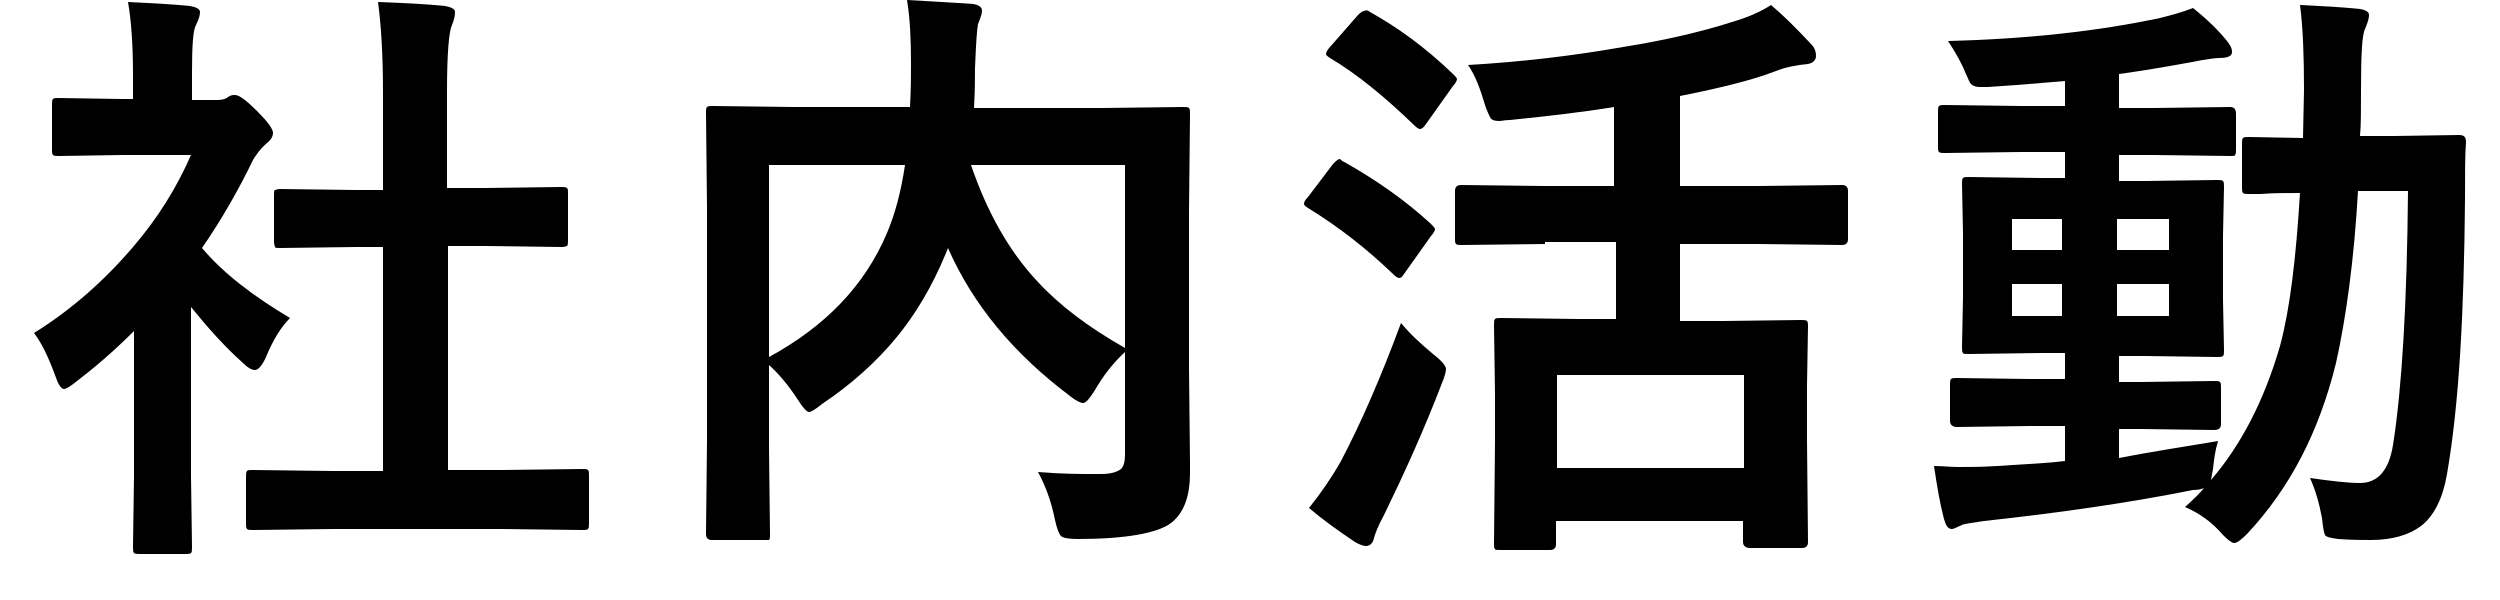
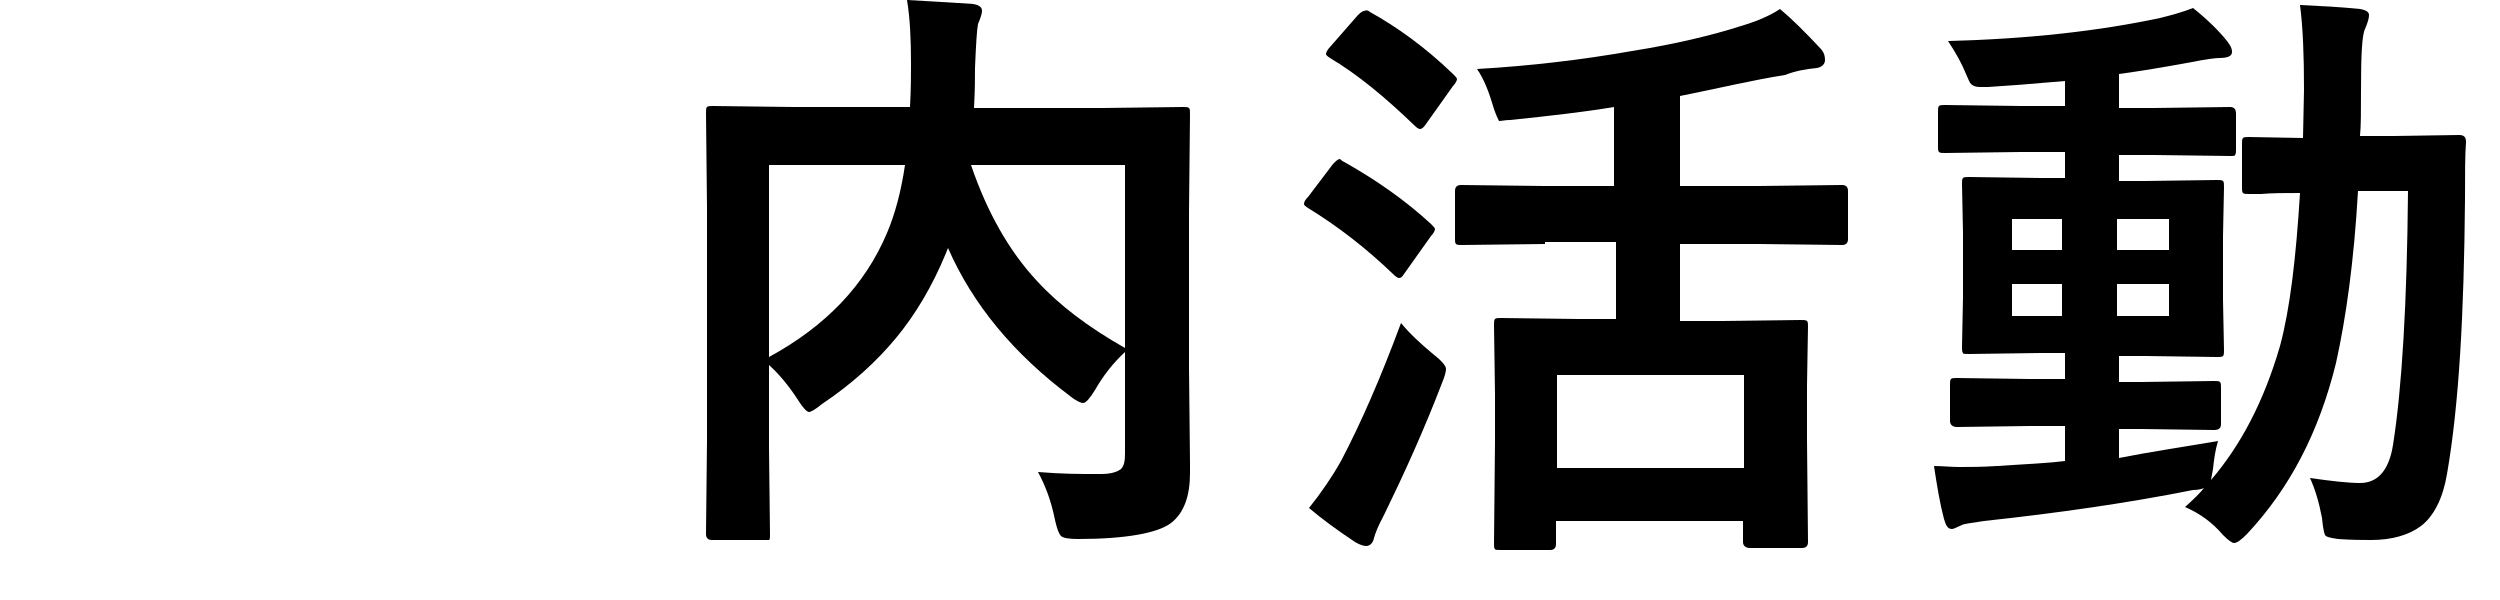
<svg xmlns="http://www.w3.org/2000/svg" version="1.1" id="レイヤー_1" x="0px" y="0px" viewBox="0 0 250 60" style="enable-background:new 0 0 250 60;" xml:space="preserve">
-   <path d="M3.4,33.3c3.7-2.3,7-5.2,9.9-8.6c2.5-2.9,4.4-6,5.8-9.2h-6.8l-6.4,0.1c-0.3,0-0.5,0-0.6-0.1c-0.1-0.1-0.1-0.3-0.1-0.5v-4.5  c0-0.3,0-0.5,0.1-0.6c0.1-0.1,0.2-0.1,0.5-0.1l6.4,0.1h1.1V7.5c0-3.2-0.2-5.6-0.5-7.3c2.1,0.1,4.2,0.2,6.2,0.4c0.6,0.1,1,0.3,1,0.6  c0,0.3-0.1,0.7-0.4,1.3c-0.3,0.5-0.4,2.1-0.4,4.8V10h2.5c0.5,0,0.9-0.1,1.1-0.3c0.3-0.2,0.5-0.2,0.7-0.2c0.4,0,1.1,0.5,2.2,1.6  c1.1,1.1,1.6,1.8,1.6,2.2c0,0.3-0.2,0.7-0.6,1c-0.7,0.6-1.1,1.2-1.4,1.7c-1.4,2.9-3.1,5.9-5.1,8.8c2.1,2.5,5.1,4.8,8.8,7  c-0.9,0.9-1.7,2.2-2.4,3.9c-0.4,0.9-0.8,1.3-1.1,1.3c-0.3,0-0.7-0.2-1.2-0.7c-1.8-1.6-3.5-3.5-5.2-5.6v16.9l0.1,7.1  c0,0.3,0,0.5-0.1,0.6c-0.1,0.1-0.3,0.1-0.6,0.1H14c-0.3,0-0.5,0-0.6-0.1c-0.1-0.1-0.1-0.3-0.1-0.6l0.1-7.1V33.1  c-2.1,2.1-4,3.7-5.7,5c-0.6,0.5-1.1,0.8-1.3,0.8c-0.3,0-0.6-0.5-0.9-1.4C4.8,35.6,4.1,34.2,3.4,33.3z M33.4,52.9l-8.1,0.1  c-0.3,0-0.5,0-0.6-0.1s-0.1-0.3-0.1-0.5v-4.7c0-0.3,0-0.5,0.1-0.6c0.1-0.1,0.2-0.1,0.5-0.1l8.1,0.1h5V24.7h-2.7l-7.6,0.1  c-0.3,0-0.5,0-0.5-0.1s-0.1-0.2-0.1-0.5v-4.7c0-0.3,0-0.5,0.1-0.5c0.1,0,0.2-0.1,0.5-0.1l7.6,0.1h2.7V9.3c0-3.9-0.2-6.9-0.5-9.1  c2.6,0.1,4.8,0.2,6.7,0.4c0.6,0.1,1,0.3,1,0.6c0,0.4-0.1,0.8-0.3,1.3c-0.3,0.6-0.5,2.8-0.5,6.6v9.7h3.8l7.6-0.1c0.3,0,0.5,0,0.6,0.1  s0.1,0.2,0.1,0.5v4.7c0,0.3,0,0.5-0.1,0.6c-0.1,0-0.2,0.1-0.5,0.1l-7.6-0.1h-3.8v22.4h5.4l8-0.1c0.3,0,0.5,0,0.6,0.1  c0.1,0.1,0.1,0.3,0.1,0.6v4.7c0,0.3,0,0.5-0.1,0.6c-0.1,0.1-0.3,0.1-0.6,0.1l-8-0.1H33.4z" />
  <path d="M103.8,47.2c2.4,0.2,4.2,0.2,5.6,0.2c0.3,0,0.6,0,0.7,0c1,0,1.6-0.2,2-0.5c0.3-0.3,0.4-0.8,0.4-1.5V35.2  c-1.2,1.1-2.2,2.4-3,3.8c-0.5,0.8-0.9,1.3-1.2,1.3c-0.2,0-0.7-0.2-1.3-0.7c-5.6-4.2-9.7-9.1-12.2-14.8l-0.2,0.5  c-1.4,3.4-3.1,6.2-5,8.5c-1.9,2.3-4.4,4.6-7.4,6.6c-0.6,0.5-1.1,0.8-1.3,0.8c-0.2,0-0.6-0.4-1.1-1.2c-0.9-1.4-1.9-2.6-2.9-3.5v8.3  l0.1,8.7c0,0.3,0,0.4-0.1,0.5C76.8,54,76.7,54,76.4,54h-5.2c-0.4,0-0.6-0.2-0.6-0.6l0.1-9.4V20.8l-0.1-9.5c0-0.3,0-0.5,0.1-0.6  c0.1-0.1,0.3-0.1,0.6-0.1l8.1,0.1H91c0.1-1.8,0.1-3.3,0.1-4.3c0-2.5-0.1-4.6-0.4-6.4c1.6,0.1,3.8,0.2,6.6,0.4  c0.6,0.1,0.9,0.3,0.9,0.7c0,0.2-0.1,0.6-0.4,1.3c-0.1,0.5-0.2,1.9-0.3,4.4c0,0.9,0,2.2-0.1,4h12.8l8.1-0.1c0.3,0,0.5,0,0.6,0.1  c0.1,0.1,0.1,0.3,0.1,0.6l-0.1,9.8v15.6l0.1,9.5c0,0.4,0,0.7,0,1c0,2.3-0.6,4-1.9,5c-1.3,1-4.5,1.6-9.3,1.6c-0.9,0-1.5-0.1-1.7-0.3  c-0.2-0.2-0.4-0.7-0.6-1.6C105.1,50,104.5,48.5,103.8,47.2z M88.7,23.3c0.8-1.9,1.4-4.1,1.8-6.8H76.9v19.2  C82.6,32.6,86.5,28.5,88.7,23.3z M112.5,34.8V16.5H97.1c1.6,4.7,3.8,8.6,6.6,11.6C105.9,30.5,108.8,32.7,112.5,34.8z" />
-   <path d="M134.6,16.3c3,1.7,5.9,3.7,8.5,6.1c0.2,0.2,0.4,0.4,0.4,0.5c0,0.1-0.1,0.4-0.4,0.7l-2.7,3.8c-0.2,0.3-0.3,0.4-0.5,0.4  c-0.1,0-0.3-0.1-0.6-0.4c-2.6-2.5-5.4-4.7-8.5-6.6c-0.3-0.2-0.4-0.3-0.4-0.4c0-0.2,0.1-0.4,0.4-0.7l2.5-3.3c0.3-0.3,0.5-0.5,0.7-0.5  C134.2,16.1,134.4,16.2,134.6,16.3z M130.9,50.8c1.2-1.5,2.3-3.1,3.2-4.7c2-3.8,4-8.4,6-13.8c0.9,1.1,2,2.1,3.2,3.1  c0.9,0.7,1.3,1.2,1.3,1.5c0,0.2-0.1,0.7-0.4,1.4c-1.8,4.7-3.8,9.1-5.8,13.2c-0.6,1.1-0.9,1.9-1,2.3c-0.1,0.5-0.4,0.8-0.8,0.8  c-0.2,0-0.6-0.1-1.1-0.4C133.7,53,132.2,51.9,130.9,50.8z M137,1.2c2.7,1.5,5.5,3.5,8.3,6.2c0.2,0.2,0.4,0.4,0.4,0.5  c0,0.1-0.1,0.4-0.4,0.7l-2.7,3.8c-0.2,0.3-0.4,0.5-0.6,0.5c-0.1,0-0.3-0.1-0.5-0.3c-3-2.9-5.8-5.2-8.5-6.8c-0.3-0.2-0.4-0.3-0.4-0.4  c0-0.1,0.1-0.4,0.4-0.7l2.8-3.2c0.3-0.3,0.5-0.4,0.6-0.4C136.6,1,136.8,1,137,1.2z M154.5,24.4l-8.3,0.1c-0.3,0-0.5,0-0.6-0.1  c-0.1-0.1-0.1-0.3-0.1-0.5v-4.8c0-0.4,0.2-0.6,0.6-0.6l8.3,0.1h7v-7.9c-3,0.5-6.5,0.9-10.4,1.3c-0.5,0-0.8,0.1-1.1,0.1  c-0.4,0-0.8-0.1-0.9-0.4c-0.1-0.2-0.3-0.6-0.5-1.2c-0.5-1.7-1-3-1.7-4c5.2-0.3,10.4-0.9,15.5-1.8c4.4-0.7,8.1-1.6,10.9-2.5  c1.7-0.5,3-1.1,3.9-1.7c1.2,1,2.5,2.3,4,3.9c0.4,0.4,0.5,0.8,0.5,1.2c0,0.4-0.3,0.7-0.8,0.8c-1.1,0.1-2.2,0.3-3.2,0.7  C175.3,8,172,8.8,168,9.6v9h7.9l8.3-0.1c0.4,0,0.6,0.2,0.6,0.6v4.8c0,0.4-0.2,0.6-0.6,0.6l-8.3-0.1H168v7.7h4.3l7.8-0.1  c0.3,0,0.5,0,0.6,0.1c0.1,0.1,0.1,0.3,0.1,0.5l-0.1,6v5.4l0.1,10.2c0,0.4-0.2,0.6-0.6,0.6H175c-0.4,0-0.7-0.2-0.7-0.6v-2.1h-18.7  v2.3c0,0.4-0.2,0.6-0.6,0.6h-4.9c-0.4,0-0.6,0-0.6-0.1c-0.1-0.1-0.1-0.2-0.1-0.5l0.1-10.3v-4.7l-0.1-6.9c0-0.3,0-0.5,0.1-0.6  c0.1-0.1,0.3-0.1,0.6-0.1l7.8,0.1h3.7v-7.7H154.5z M155.7,37.5v9.3h18.7v-9.3H155.7z" />
+   <path d="M134.6,16.3c3,1.7,5.9,3.7,8.5,6.1c0.2,0.2,0.4,0.4,0.4,0.5c0,0.1-0.1,0.4-0.4,0.7l-2.7,3.8c-0.2,0.3-0.3,0.4-0.5,0.4  c-0.1,0-0.3-0.1-0.6-0.4c-2.6-2.5-5.4-4.7-8.5-6.6c-0.3-0.2-0.4-0.3-0.4-0.4c0-0.2,0.1-0.4,0.4-0.7l2.5-3.3c0.3-0.3,0.5-0.5,0.7-0.5  C134.2,16.1,134.4,16.2,134.6,16.3z M130.9,50.8c1.2-1.5,2.3-3.1,3.2-4.7c2-3.8,4-8.4,6-13.8c0.9,1.1,2,2.1,3.2,3.1  c0.9,0.7,1.3,1.2,1.3,1.5c0,0.2-0.1,0.7-0.4,1.4c-1.8,4.7-3.8,9.1-5.8,13.2c-0.6,1.1-0.9,1.9-1,2.3c-0.1,0.5-0.4,0.8-0.8,0.8  c-0.2,0-0.6-0.1-1.1-0.4C133.7,53,132.2,51.9,130.9,50.8z M137,1.2c2.7,1.5,5.5,3.5,8.3,6.2c0.2,0.2,0.4,0.4,0.4,0.5  c0,0.1-0.1,0.4-0.4,0.7l-2.7,3.8c-0.2,0.3-0.4,0.5-0.6,0.5c-0.1,0-0.3-0.1-0.5-0.3c-3-2.9-5.8-5.2-8.5-6.8c-0.3-0.2-0.4-0.3-0.4-0.4  c0-0.1,0.1-0.4,0.4-0.7l2.8-3.2c0.3-0.3,0.5-0.4,0.6-0.4C136.6,1,136.8,1,137,1.2z M154.5,24.4l-8.3,0.1c-0.3,0-0.5,0-0.6-0.1  c-0.1-0.1-0.1-0.3-0.1-0.5v-4.8c0-0.4,0.2-0.6,0.6-0.6l8.3,0.1h7v-7.9c-3,0.5-6.5,0.9-10.4,1.3c-0.5,0-0.8,0.1-1.1,0.1  c-0.1-0.2-0.3-0.6-0.5-1.2c-0.5-1.7-1-3-1.7-4c5.2-0.3,10.4-0.9,15.5-1.8c4.4-0.7,8.1-1.6,10.9-2.5  c1.7-0.5,3-1.1,3.9-1.7c1.2,1,2.5,2.3,4,3.9c0.4,0.4,0.5,0.8,0.5,1.2c0,0.4-0.3,0.7-0.8,0.8c-1.1,0.1-2.2,0.3-3.2,0.7  C175.3,8,172,8.8,168,9.6v9h7.9l8.3-0.1c0.4,0,0.6,0.2,0.6,0.6v4.8c0,0.4-0.2,0.6-0.6,0.6l-8.3-0.1H168v7.7h4.3l7.8-0.1  c0.3,0,0.5,0,0.6,0.1c0.1,0.1,0.1,0.3,0.1,0.5l-0.1,6v5.4l0.1,10.2c0,0.4-0.2,0.6-0.6,0.6H175c-0.4,0-0.7-0.2-0.7-0.6v-2.1h-18.7  v2.3c0,0.4-0.2,0.6-0.6,0.6h-4.9c-0.4,0-0.6,0-0.6-0.1c-0.1-0.1-0.1-0.2-0.1-0.5l0.1-10.3v-4.7l-0.1-6.9c0-0.3,0-0.5,0.1-0.6  c0.1-0.1,0.3-0.1,0.6-0.1l7.8,0.1h3.7v-7.7H154.5z M155.7,37.5v9.3h18.7v-9.3H155.7z" />
  <path d="M221.8,44.1c-0.3,1-0.4,1.9-0.5,2.8l-0.2,1.1c3-3.5,5.3-7.9,6.9-13.4c1-3.7,1.6-8.8,2-15.3c-1.5,0-2.8,0-3.9,0.1  c-0.8,0-1.2,0-1.2,0c-0.3,0-0.5,0-0.6-0.1c-0.1-0.1-0.1-0.3-0.1-0.5v-4.4c0-0.3,0-0.5,0.1-0.6s0.3-0.1,0.6-0.1l5.4,0.1l0.1-4.8  c0-3.4-0.1-6.2-0.4-8.5c2.1,0.1,4.1,0.2,6,0.4c0.6,0.1,0.9,0.3,0.9,0.6c0,0.3-0.1,0.7-0.4,1.4c-0.3,0.6-0.4,2.6-0.4,6.1  c0,2.1,0,3.6-0.1,4.6h3.4l6.5-0.1c0.5,0,0.7,0.2,0.7,0.7c-0.1,1.3-0.1,3.2-0.1,5.7c-0.1,11.5-0.6,20.6-1.8,27.5  c-0.4,2.4-1.3,4.2-2.6,5.2c-1.2,0.9-2.9,1.4-5,1.4c-0.8,0-1.9,0-3.3-0.1c-0.7-0.1-1.2-0.2-1.3-0.4c-0.1-0.2-0.2-0.7-0.3-1.7  c-0.3-1.6-0.7-2.9-1.2-4c2.1,0.3,3.8,0.5,5,0.5c1.8,0,2.9-1.3,3.3-3.8c0.9-5.7,1.4-14.2,1.5-25.4h-5c-0.4,7-1.2,12.7-2.2,17.2  c-1.7,6.9-4.6,12.5-8.9,17.1c-0.6,0.6-1,0.9-1.3,0.9c-0.2,0-0.6-0.3-1.1-0.8c-1.1-1.3-2.4-2.2-3.8-2.8c0.9-0.8,1.5-1.4,1.9-1.9  c-0.2,0.1-0.6,0.2-1.1,0.2c-6.5,1.3-13.5,2.3-20.9,3.1c-1.3,0.2-2.1,0.3-2.2,0.4c-0.5,0.2-0.8,0.4-1,0.4c-0.4,0-0.6-0.3-0.8-1  c-0.4-1.5-0.7-3.3-1-5.3c0.8,0,1.7,0.1,2.5,0.1c1,0,2.3,0,3.8-0.1c3.1-0.2,5.3-0.3,6.8-0.5v-3.5h-3.5l-7.3,0.1  c-0.4,0-0.7-0.2-0.7-0.6v-3.6c0-0.3,0-0.5,0.1-0.6s0.3-0.1,0.6-0.1l7.3,0.1h3.5v-2.6h-2.4l-7.2,0.1c-0.4,0-0.6,0-0.6-0.1  c-0.1-0.1-0.1-0.3-0.1-0.6l0.1-5v-6.4l-0.1-4.9c0-0.3,0-0.5,0.1-0.6c0.1-0.1,0.3-0.1,0.6-0.1l7.2,0.1h2.4v-2.6h-4.4l-7.6,0.1  c-0.3,0-0.5,0-0.6-0.1c-0.1-0.1-0.1-0.3-0.1-0.5v-3.5c0-0.3,0-0.5,0.1-0.6c0.1-0.1,0.3-0.1,0.6-0.1l7.6,0.1h4.4V8.1  c-3.4,0.3-6,0.5-7.7,0.6c-0.4,0-0.7,0-0.8,0c-0.4,0-0.7-0.1-0.9-0.3c-0.1-0.1-0.3-0.5-0.5-1c-0.4-1-1-2.1-1.8-3.3  c8-0.2,15.1-1,21.2-2.3c1.2-0.3,2.3-0.6,3.3-1c1.5,1.2,2.6,2.3,3.4,3.3c0.3,0.4,0.5,0.7,0.5,1.1c0,0.4-0.4,0.6-1.3,0.6  c-0.3,0-1.2,0.1-2.7,0.4c-2.7,0.5-5.1,0.9-7.3,1.2v3.4h3.5l7.6-0.1c0.4,0,0.6,0.2,0.6,0.7v3.5c0,0.3,0,0.5-0.1,0.6  c0,0.1-0.2,0.1-0.4,0.1l-7.7-0.1h-3.5v2.6h2.6l7.2-0.1c0.3,0,0.5,0,0.6,0.1c0.1,0.1,0.1,0.3,0.1,0.6l-0.1,4.9V30l0.1,5  c0,0.3,0,0.5-0.1,0.6s-0.3,0.1-0.6,0.1l-7.2-0.1h-2.6v2.6h2.2l7.3-0.1c0.3,0,0.5,0,0.6,0.1s0.1,0.3,0.1,0.6v3.6  c0,0.4-0.2,0.6-0.7,0.6l-7.3-0.1h-2.2v2.9C214.9,45.2,218.3,44.7,221.8,44.1z M201.2,25h5v-3.1h-5V25z M201.2,31.6h5v-3.2h-5V31.6z   M216.9,21.9h-5.2V25h5.2V21.9z M216.9,31.6v-3.2h-5.2v3.2H216.9z" />
</svg>